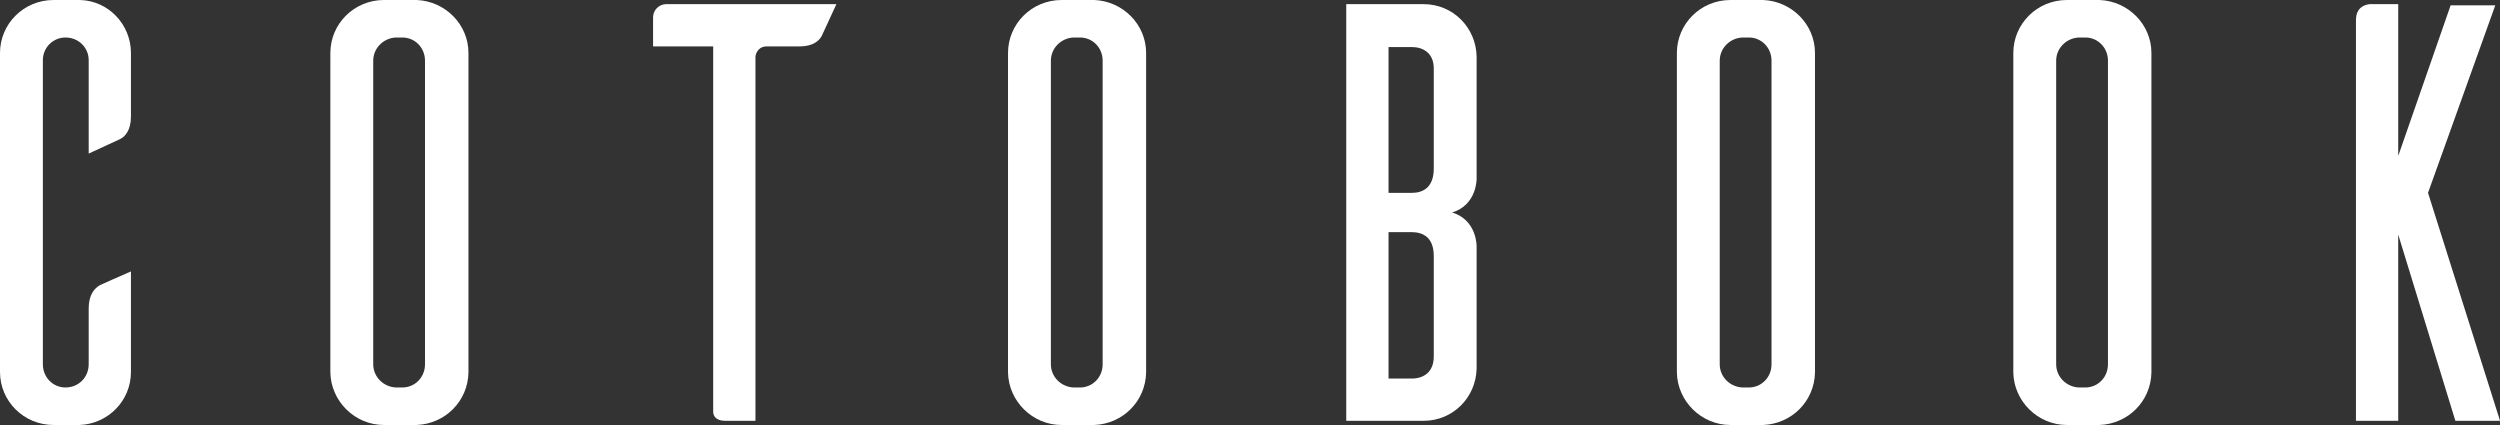
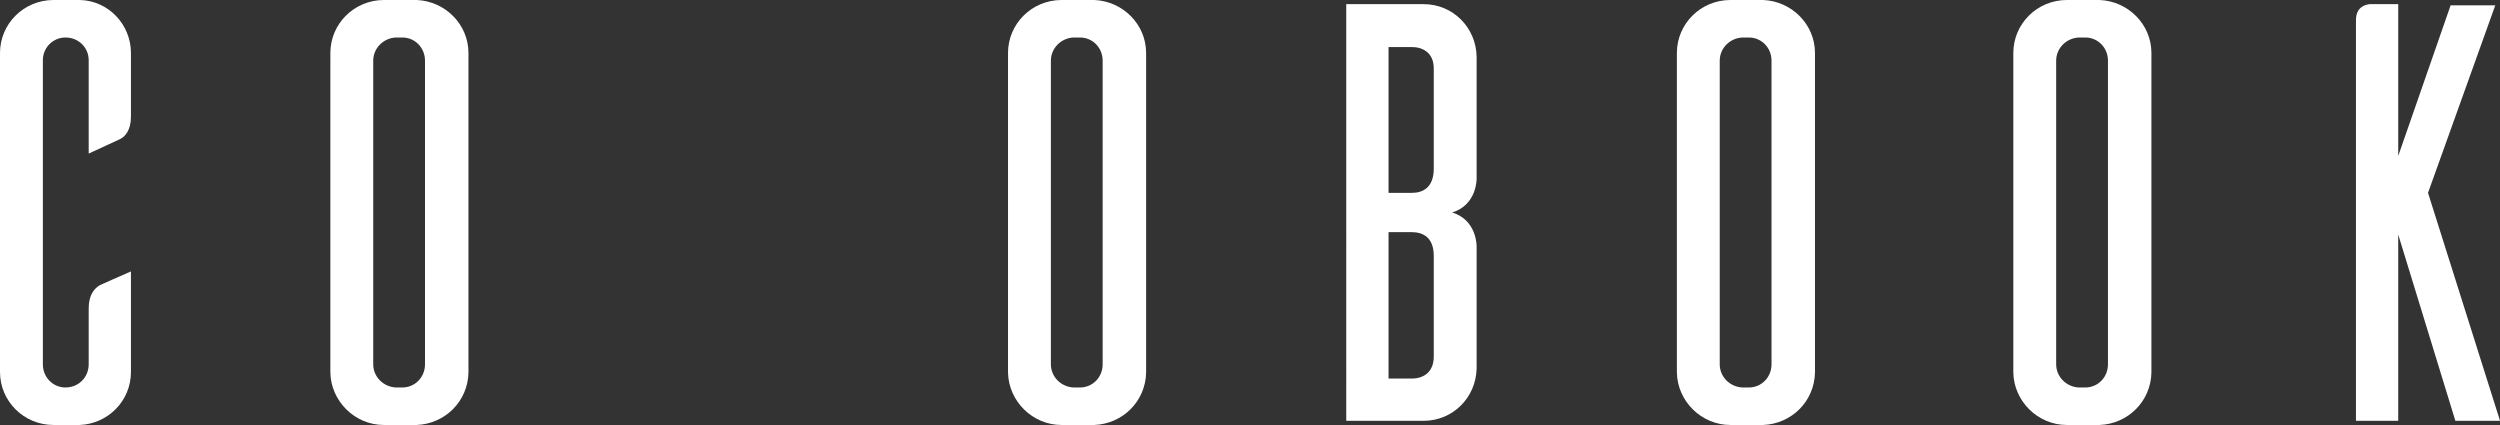
<svg xmlns="http://www.w3.org/2000/svg" viewBox="0 0 130 22.099">
  <rect x="0" y="0" width="130" height="22.099" fill="#333333" stroke="none" />
  <g id="Layer_1" data-name="Layer 1" />
  <g id="Layer_2" data-name="Layer 2">
    <g id="_イヤー_1" data-name="レイヤー 1">
      <g>
        <path d="M6.809,19.344c0,1.486-1.176,2.692-2.662,2.755h-1.362c-1.547,0-2.785-1.238-2.785-2.755V2.755C0,1.238,1.238,0,2.785,0h1.362c1.486,.031,2.662,1.269,2.662,2.755v3.312c0,.712-.31,1.052-.588,1.176l-1.609,.743V3.126c0-.65-.526-1.176-1.207-1.176-.65,0-1.176,.526-1.176,1.176v15.816c0,.681,.526,1.207,1.176,1.207,.681,0,1.207-.526,1.207-1.207v-2.909c0-.712,.31-1.052,.588-1.207,.186-.093,1.052-.464,1.609-.712v5.231Z" style="fill: #fff;" />
        <path d="M21.667,0c1.486,.062,2.693,1.269,2.693,2.755V19.375c-.031,1.486-1.207,2.662-2.693,2.724h-1.702c-1.517,0-2.755-1.238-2.786-2.724V2.755c0-1.517,1.238-2.755,2.786-2.755h1.702Zm-.743,20.149c.65,0,1.176-.526,1.176-1.207V3.157c0-.681-.526-1.207-1.176-1.207h-.34c-.65,.031-1.176,.557-1.176,1.207v15.785c0,.65,.526,1.176,1.176,1.207h.34Z" style="fill: #fff;" />
-         <path d="M42.75,1.826c-.124,.279-.464,.588-1.176,.588h-1.733c-.31,0-.526,.248-.557,.526V21.882h-1.579c-.526,0-.619-.309-.619-.464V2.414h-3.126V.897c0-.371,.31-.681,.681-.681h8.852l-.743,1.609Z" style="fill: #fff;" />
        <path d="M56.905,0c1.486,.062,2.693,1.269,2.693,2.755V19.375c-.031,1.486-1.207,2.662-2.693,2.724h-1.702c-1.517,0-2.755-1.238-2.786-2.724V2.755c0-1.517,1.238-2.755,2.786-2.755h1.702Zm-.743,20.149c.65,0,1.176-.526,1.176-1.207V3.157c0-.681-.526-1.207-1.176-1.207h-.34c-.65,.031-1.176,.557-1.176,1.207v15.785c0,.65,.526,1.176,1.176,1.207h.34Z" style="fill: #fff;" />
        <path d="M76.784,12.814v6.345c-.031,1.516-1.238,2.723-2.755,2.723h-4.024V.216h4.024c1.517,0,2.724,1.207,2.755,2.724v6.345s.031,1.362-1.269,1.764c1.299,.402,1.269,1.764,1.269,1.764Zm-2.228-9.254c0-.805-.557-1.114-1.145-1.114h-1.207v7.583h1.207c.588,0,1.145-.279,1.145-1.269V3.559Zm0,9.749c0-.96-.557-1.238-1.145-1.238h-1.207v7.614h1.207c.588,0,1.145-.31,1.145-1.145v-5.231Z" style="fill: #fff;" />
        <path d="M91.686,0c1.486,.062,2.693,1.269,2.693,2.755V19.375c-.031,1.486-1.207,2.662-2.693,2.724h-1.703c-1.516,0-2.755-1.238-2.785-2.724V2.755c0-1.517,1.238-2.755,2.785-2.755h1.703Zm-.743,20.149c.65,0,1.176-.526,1.176-1.207V3.157c0-.681-.526-1.207-1.176-1.207h-.341c-.65,.031-1.176,.557-1.176,1.207v15.785c0,.65,.526,1.176,1.176,1.207h.341Z" style="fill: #fff;" />
        <path d="M109.181,0c1.486,.062,2.693,1.269,2.693,2.755V19.375c-.031,1.486-1.207,2.662-2.693,2.724h-1.703c-1.516,0-2.755-1.238-2.785-2.724V2.755c0-1.517,1.238-2.755,2.785-2.755h1.703Zm-.743,20.149c.65,0,1.176-.526,1.176-1.207V3.157c0-.681-.526-1.207-1.176-1.207h-.341c-.65,.031-1.176,.557-1.176,1.207v15.785c0,.65,.526,1.176,1.176,1.207h.341Z" style="fill: #fff;" />
        <path d="M127.679,21.882l-2.972-9.687v9.687h-2.197V1.052c0-.681,.464-.805,.712-.836h1.486v7.893l2.724-7.83h2.322l-3.497,9.749,3.745,11.854h-2.321Z" style="fill: #fff;" />
      </g>
    </g>
  </g>
</svg>